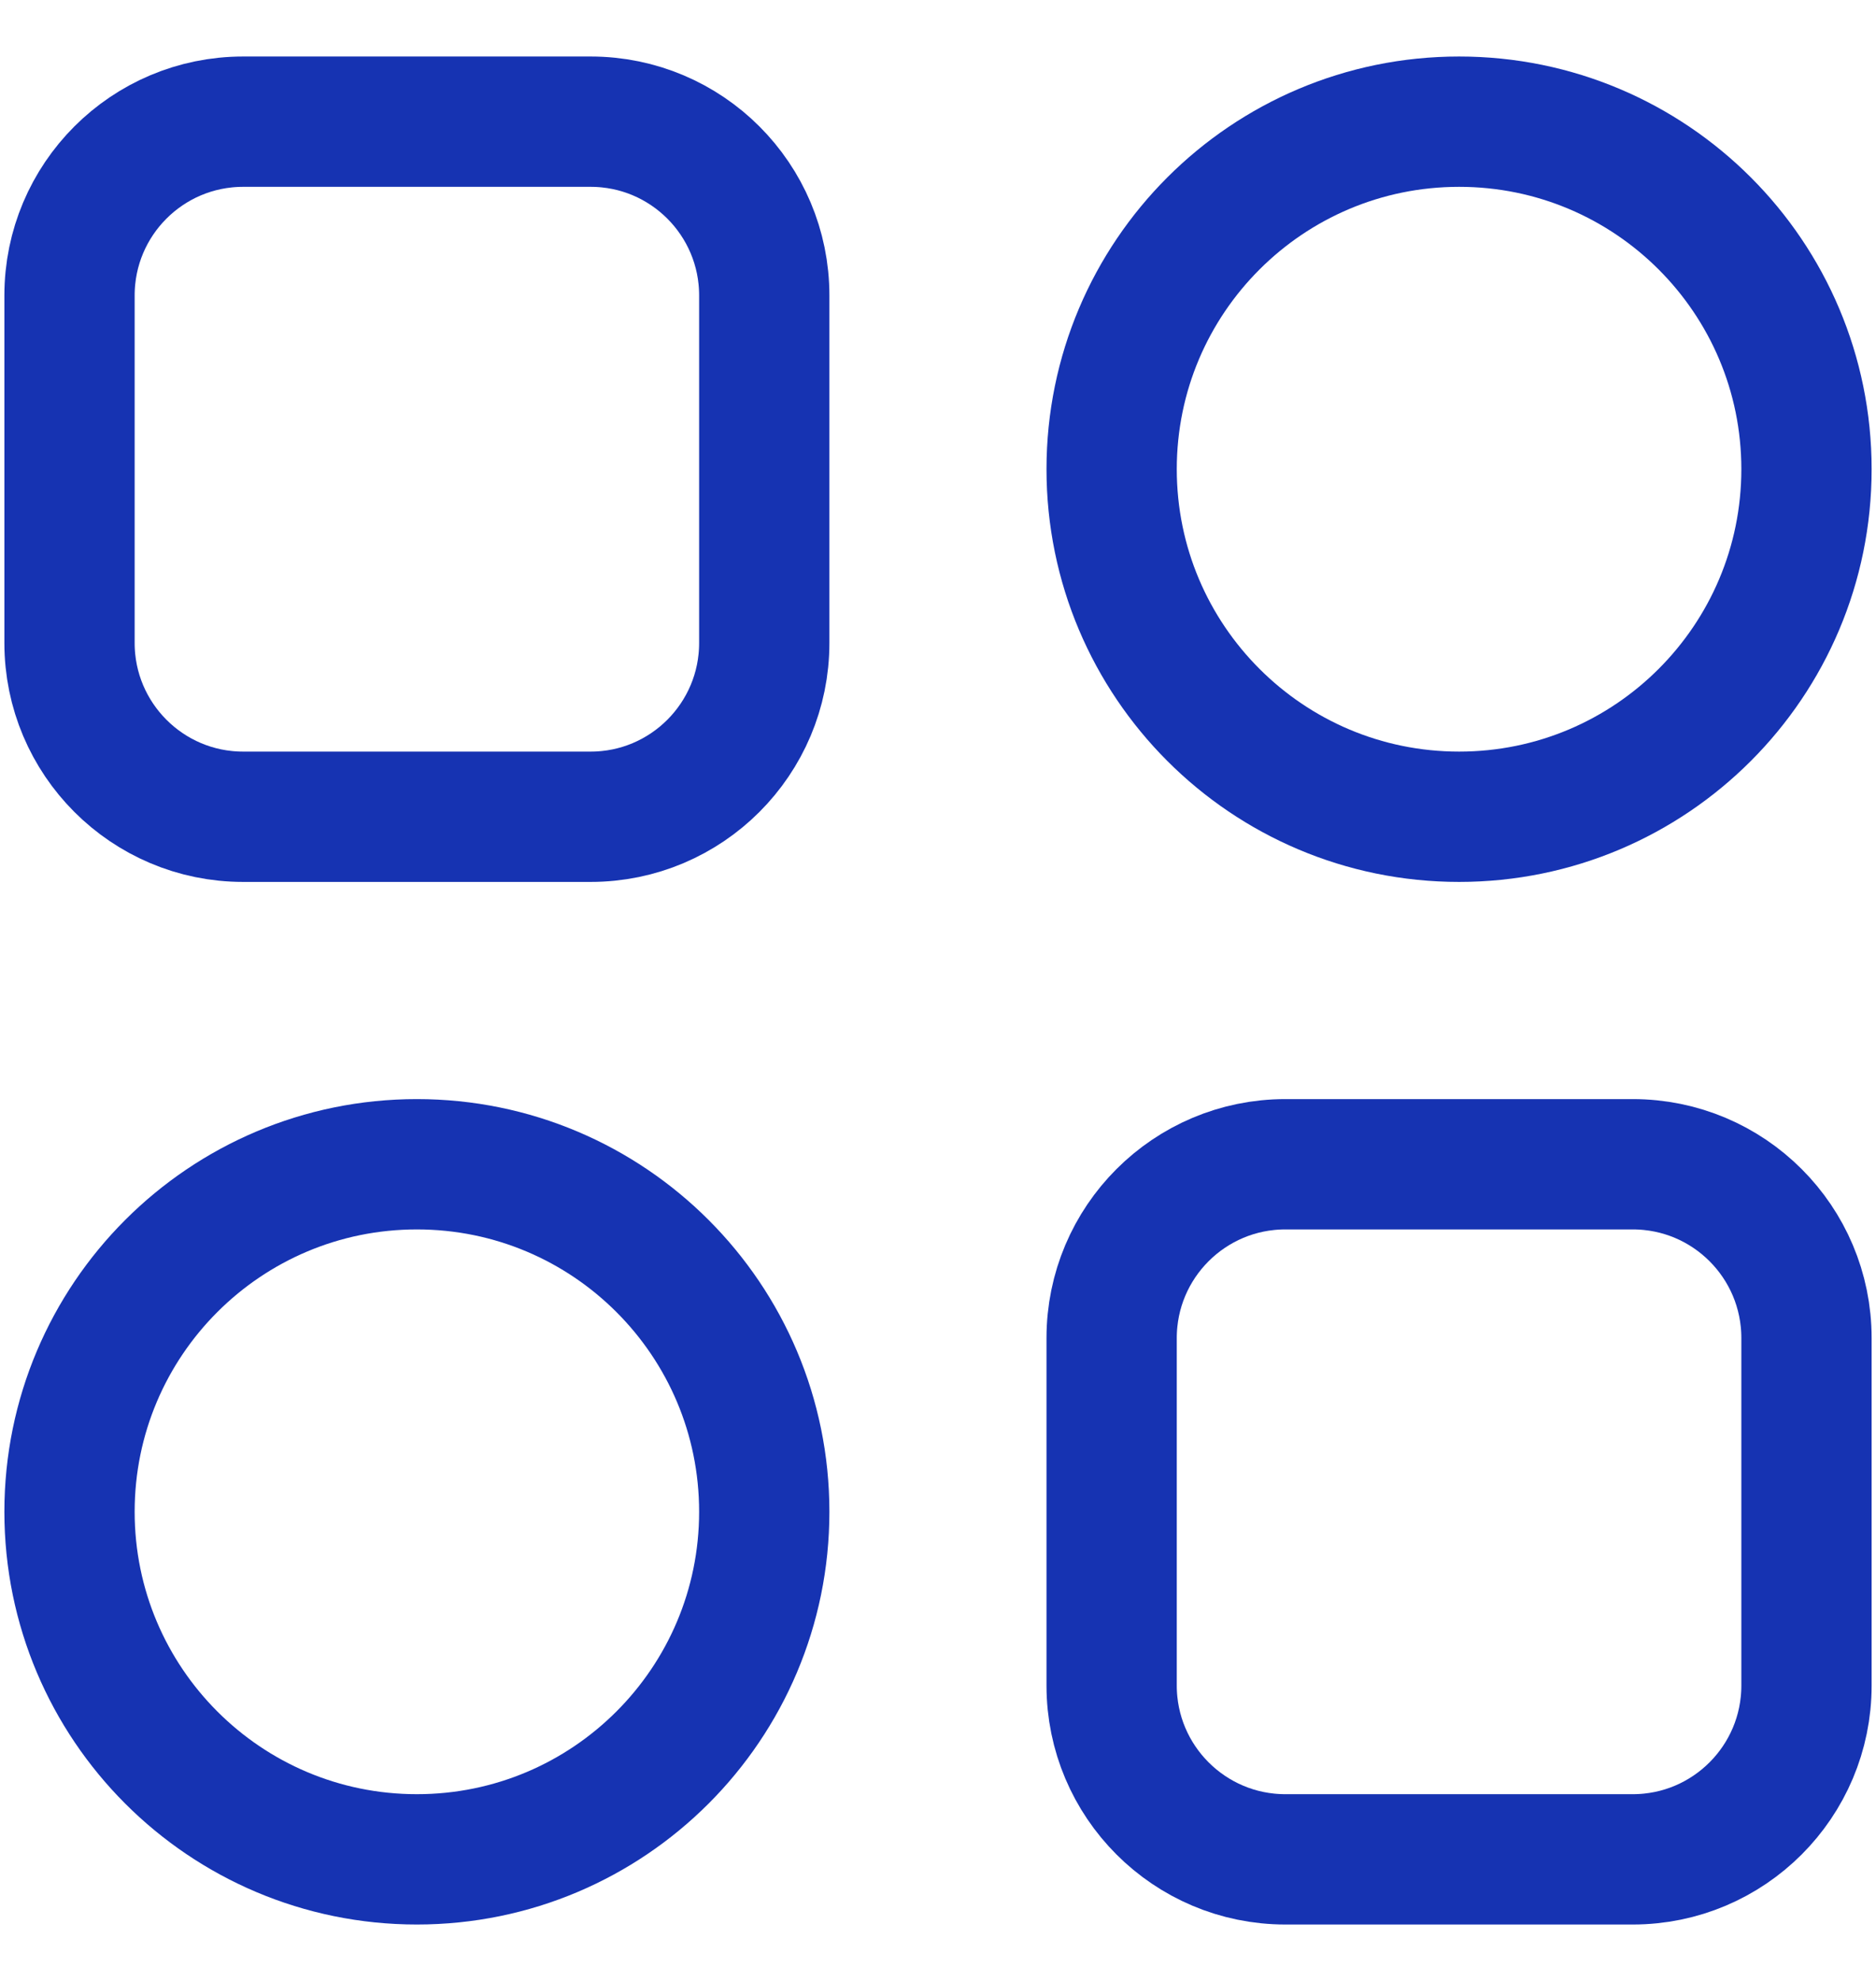
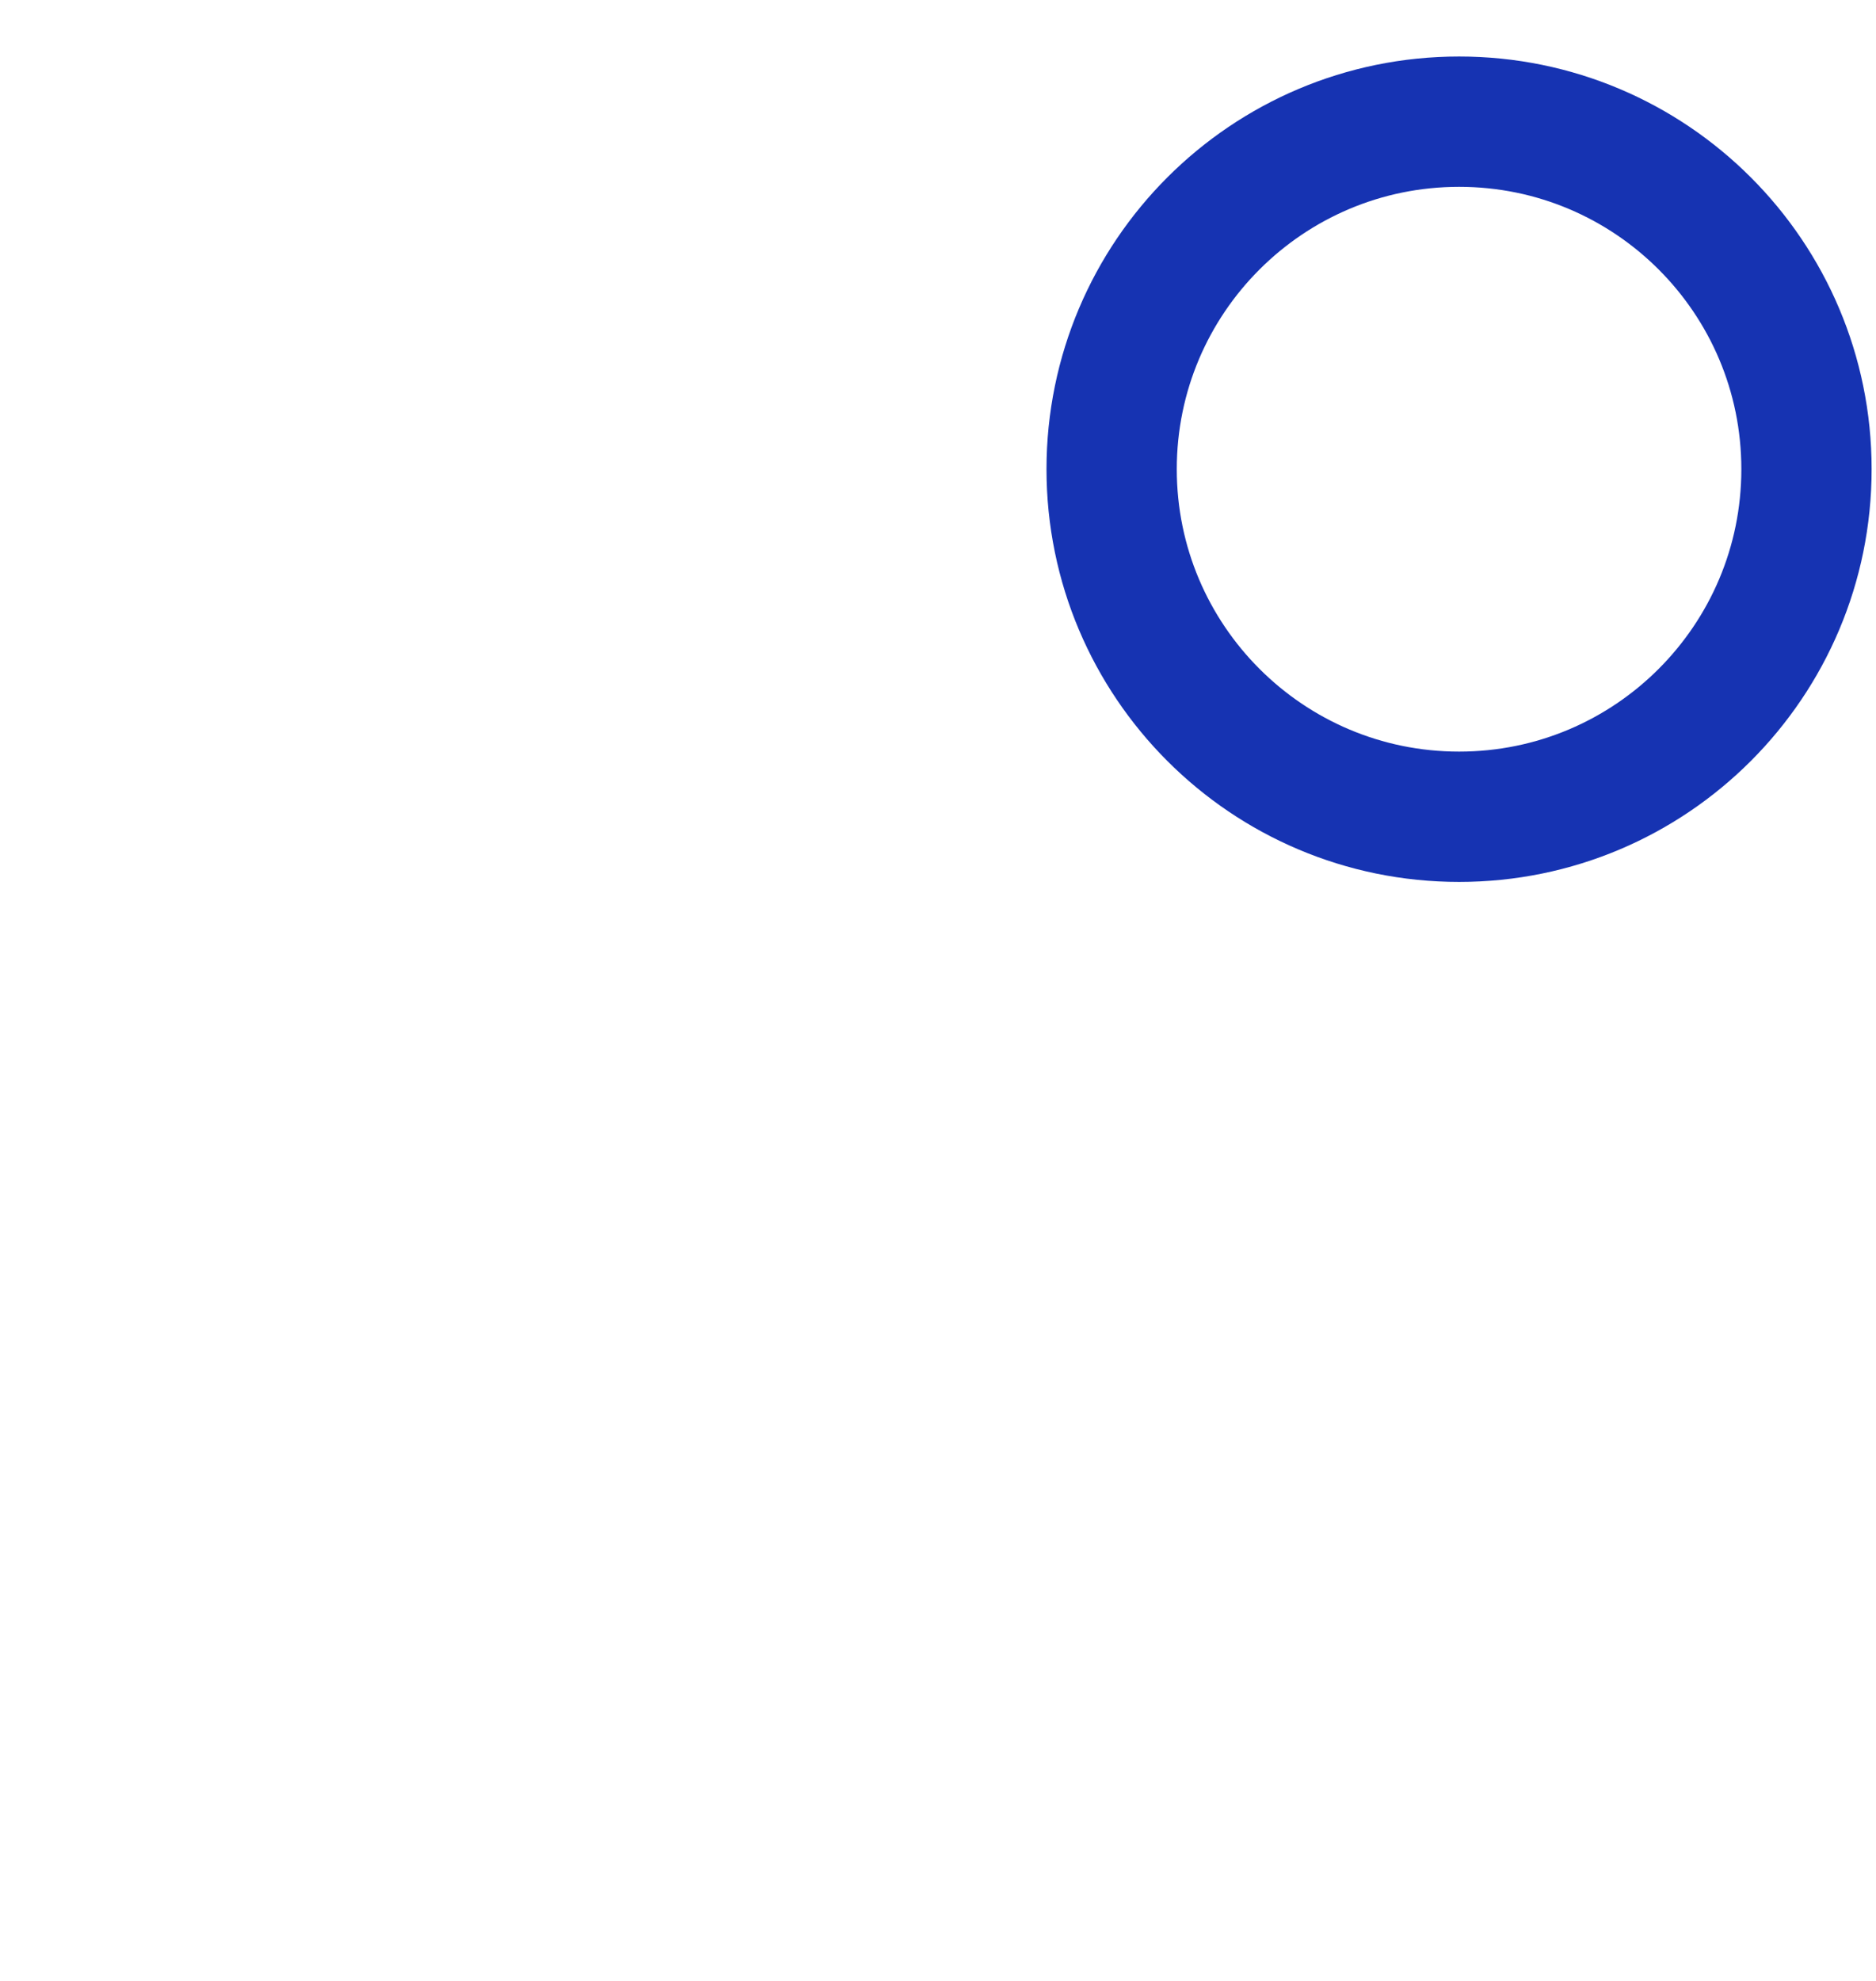
<svg xmlns="http://www.w3.org/2000/svg" width="18" height="19" viewBox="0 0 18 19" fill="none">
-   <path d="M0.667 2.834C0.667 1.913 1.413 1.167 2.333 1.167H5.667C6.587 1.167 7.333 1.913 7.333 2.834V6.167C7.333 7.087 6.587 7.834 5.667 7.834H2.333C1.413 7.834 0.667 7.087 0.667 6.167V2.834Z" stroke="#1633B2" stroke-width="1.25" />
  <path d="M17.333 4.5C17.333 6.341 15.841 7.834 14 7.834C12.159 7.834 10.666 6.341 10.666 4.5C10.666 2.659 12.159 1.167 14 1.167C15.841 1.167 17.333 2.659 17.333 4.5Z" stroke="#1633B2" stroke-width="1.25" />
-   <path d="M7.333 14.5C7.333 16.341 5.841 17.834 4 17.834C2.159 17.834 0.667 16.341 0.667 14.5C0.667 12.659 2.159 11.167 4 11.167C5.841 11.167 7.333 12.659 7.333 14.5Z" stroke="#1633B2" stroke-width="1.25" />
-   <path d="M10.666 12.834C10.666 11.913 11.413 11.167 12.333 11.167H15.666C16.587 11.167 17.333 11.913 17.333 12.834V16.167C17.333 17.087 16.587 17.834 15.666 17.834H12.333C11.413 17.834 10.666 17.087 10.666 16.167V12.834Z" stroke="#1633B2" stroke-width="1.25" />
</svg>